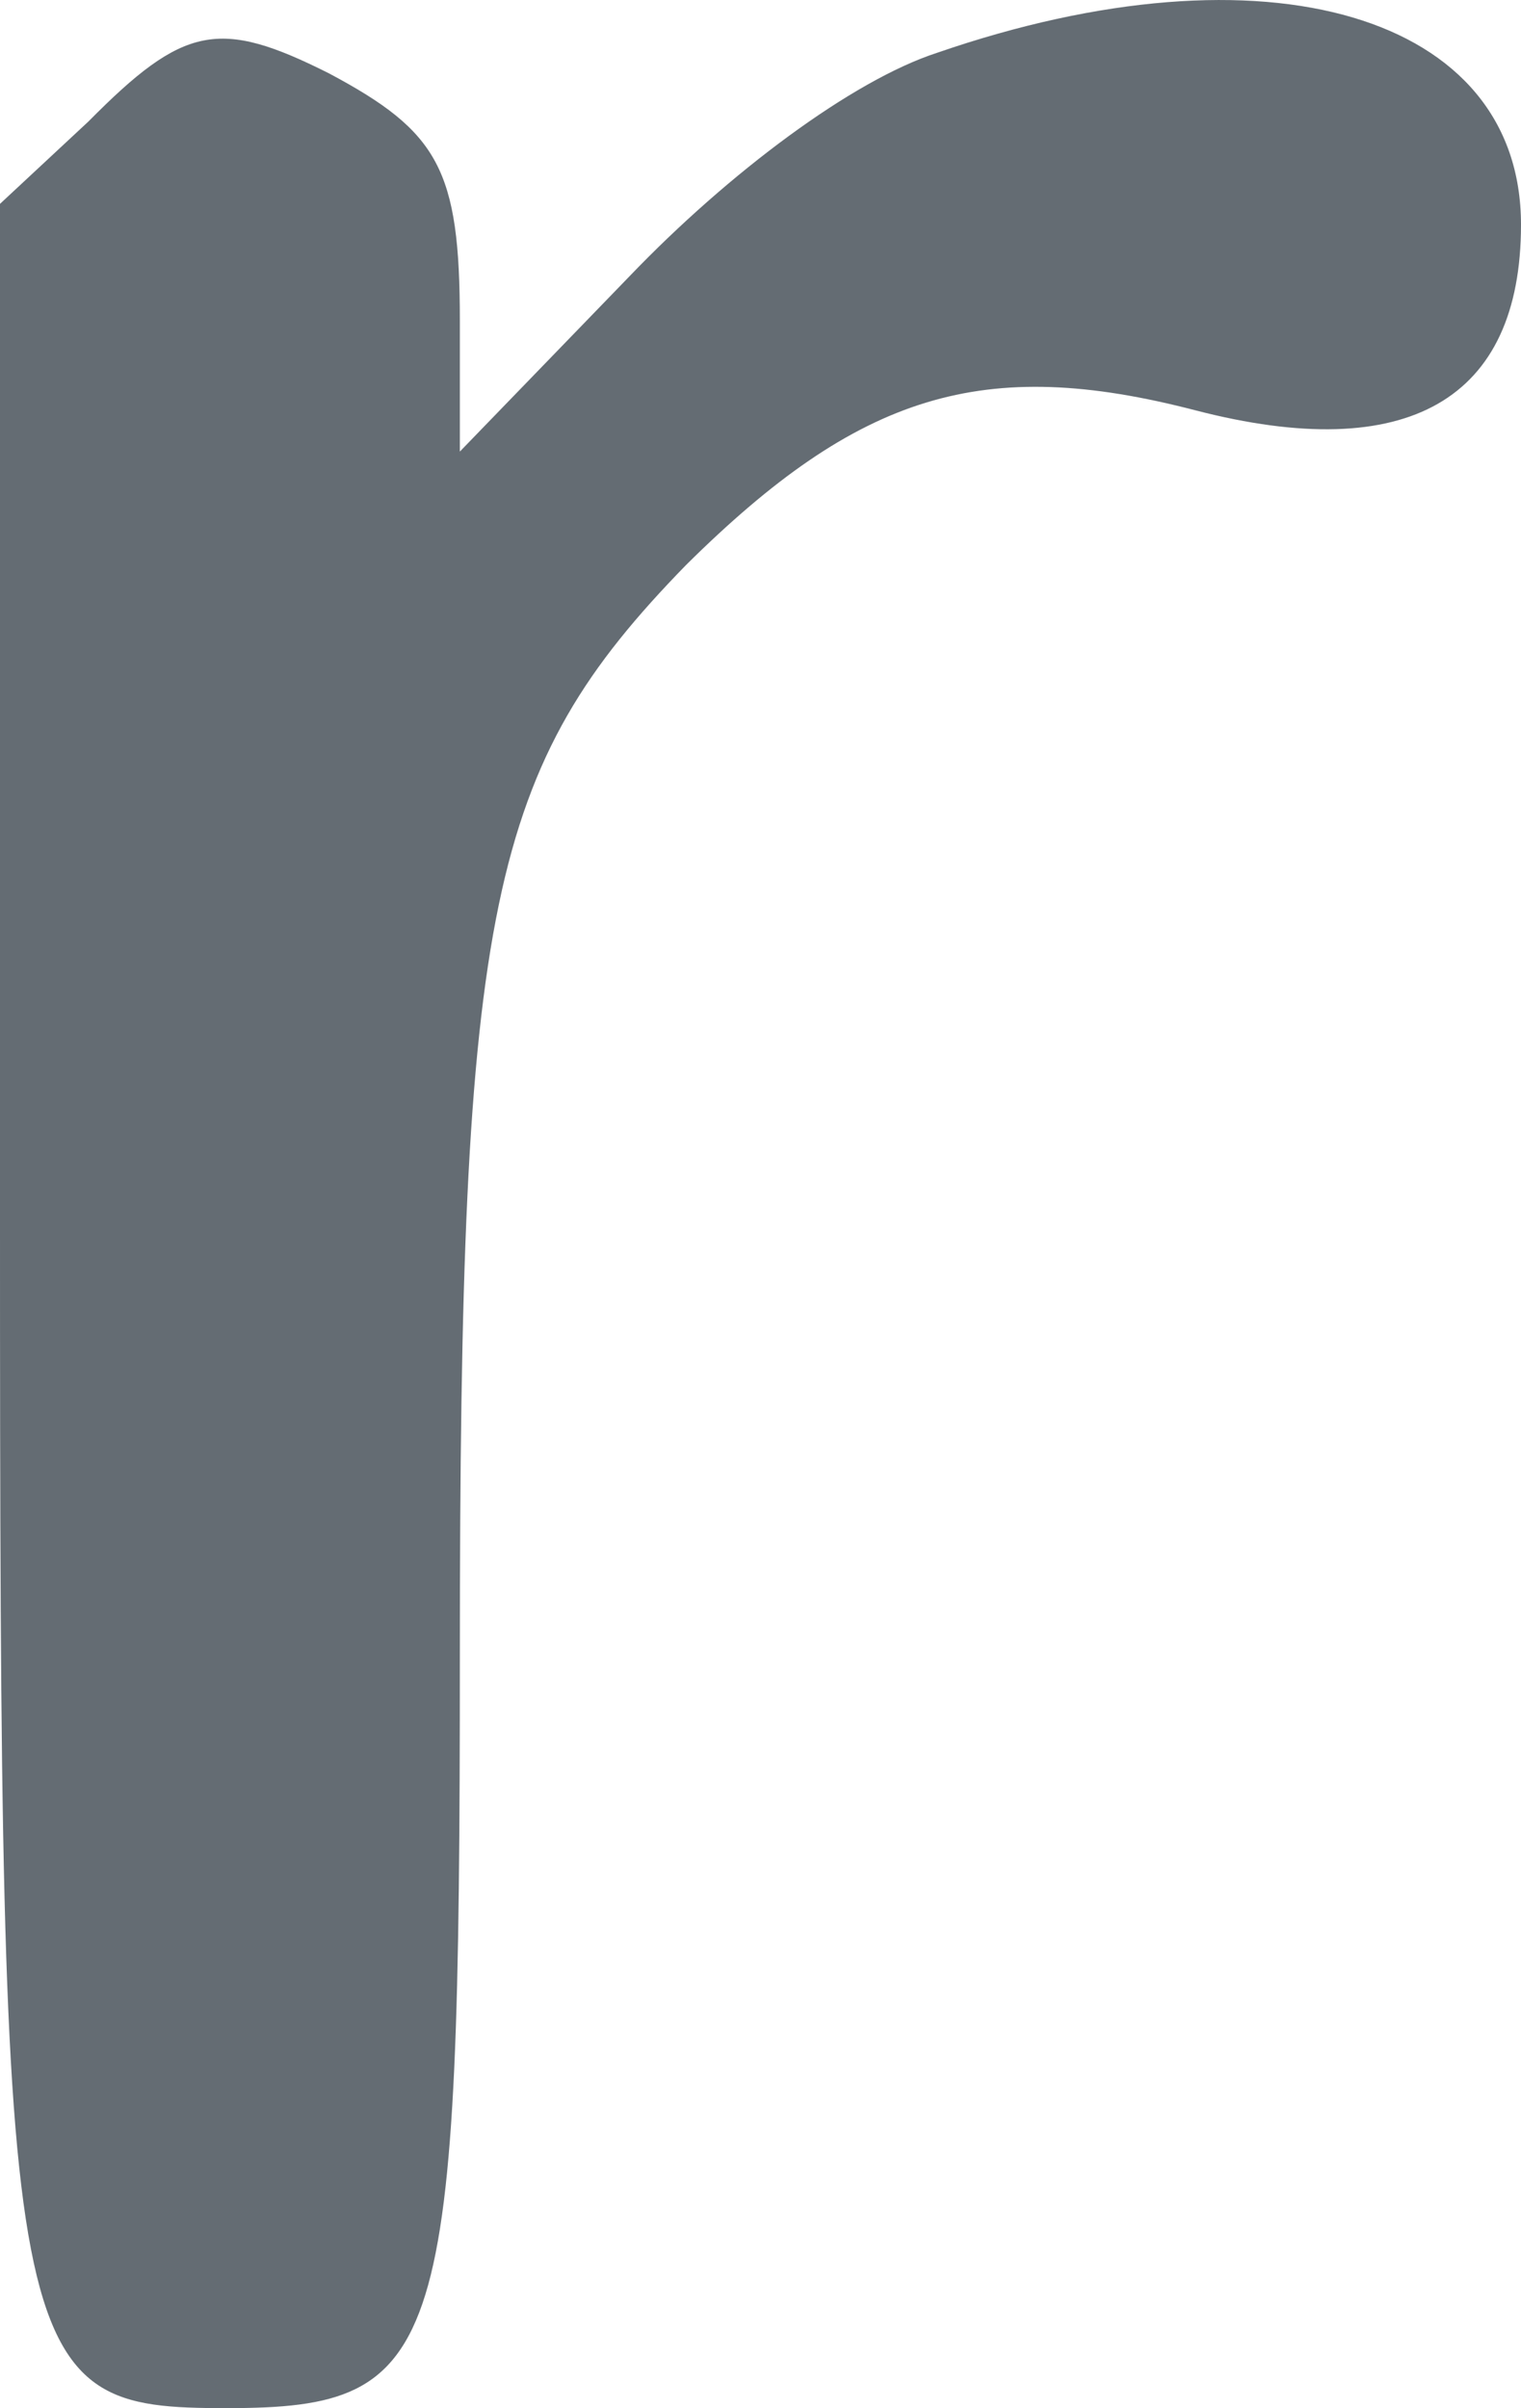
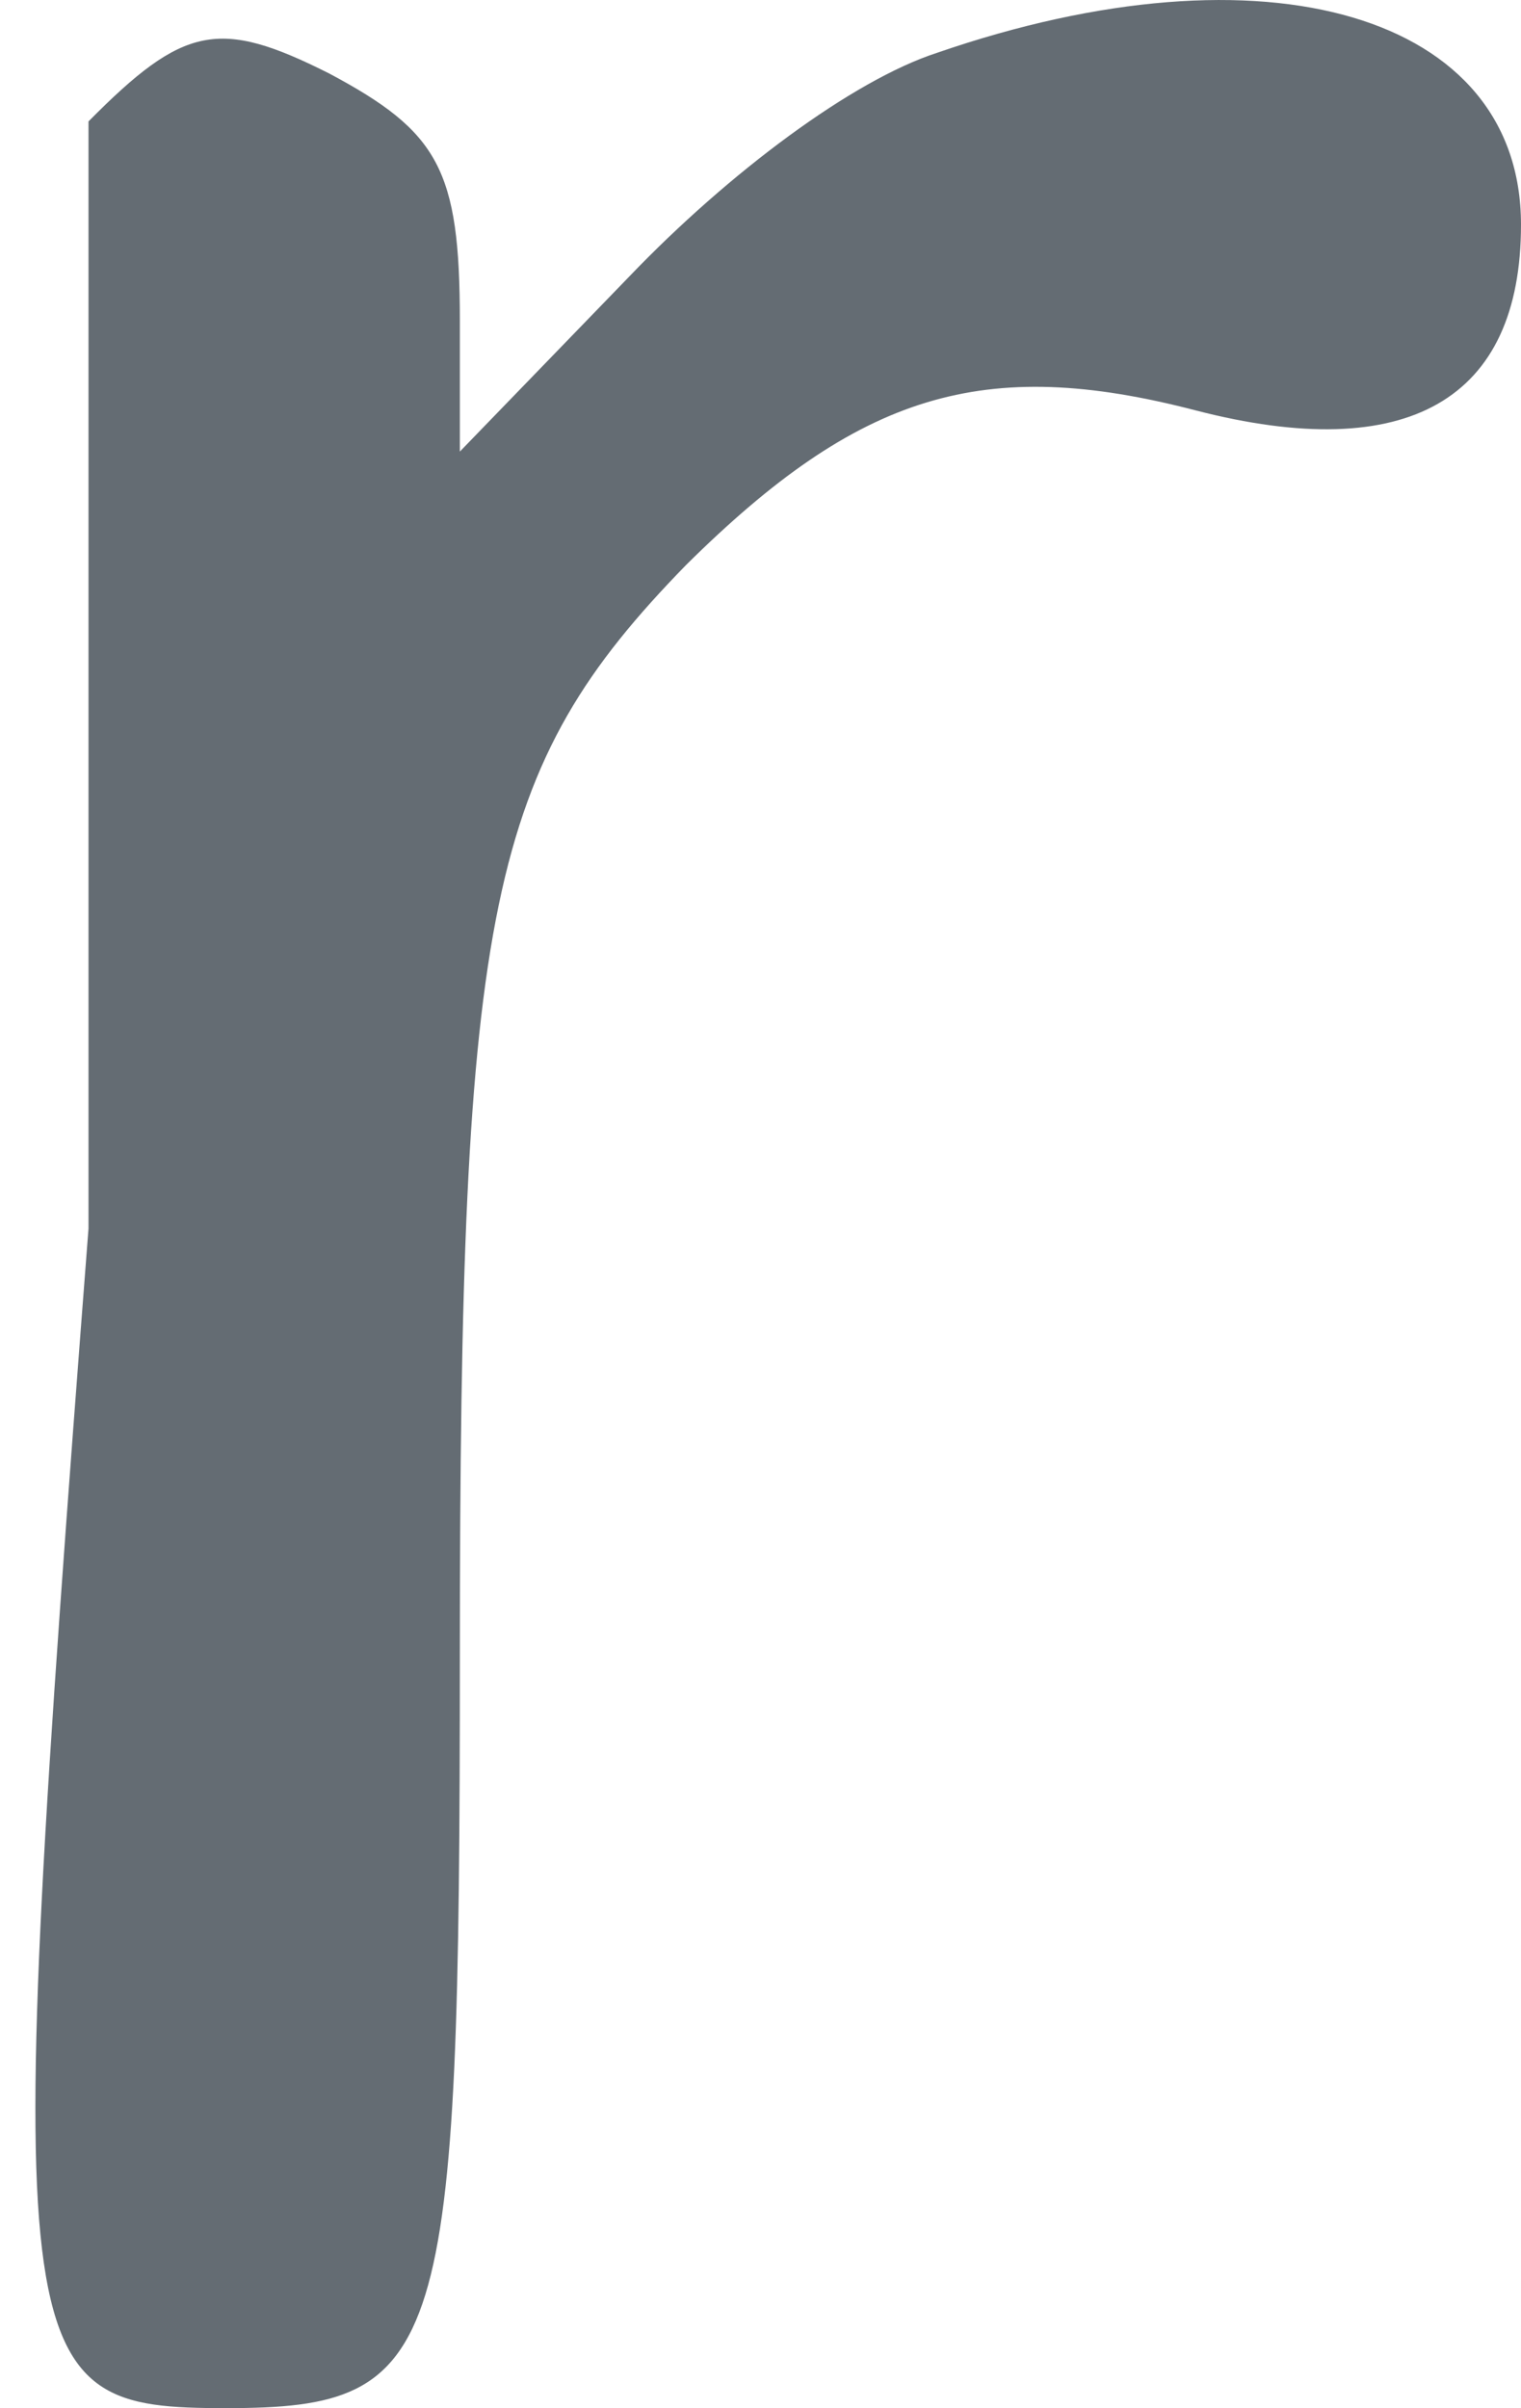
<svg xmlns="http://www.w3.org/2000/svg" fill="none" height="100%" overflow="visible" preserveAspectRatio="none" style="display: block;" viewBox="0 0 7.528 11.919" width="100%">
-   <path d="M4.639 0.261C4.219 0.397 3.606 0.856 3.116 1.367L2.276 2.235V1.588C2.276 0.839 2.171 0.652 1.628 0.363C1.085 0.09 0.91 0.124 0.438 0.601L0 1.009V6.081C0 11.765 0.035 11.919 1.12 11.919C2.206 11.919 2.276 11.663 2.276 8.191C2.276 4.481 2.416 3.801 3.396 2.796C4.254 1.946 4.867 1.758 5.917 2.031C6.967 2.303 7.528 1.979 7.528 1.112C7.528 0.073 6.267 -0.301 4.639 0.261Z" fill="#646C73" id="Vector" />
+   <path d="M4.639 0.261C4.219 0.397 3.606 0.856 3.116 1.367L2.276 2.235V1.588C2.276 0.839 2.171 0.652 1.628 0.363C1.085 0.09 0.91 0.124 0.438 0.601V6.081C0 11.765 0.035 11.919 1.12 11.919C2.206 11.919 2.276 11.663 2.276 8.191C2.276 4.481 2.416 3.801 3.396 2.796C4.254 1.946 4.867 1.758 5.917 2.031C6.967 2.303 7.528 1.979 7.528 1.112C7.528 0.073 6.267 -0.301 4.639 0.261Z" fill="#646C73" id="Vector" />
</svg>